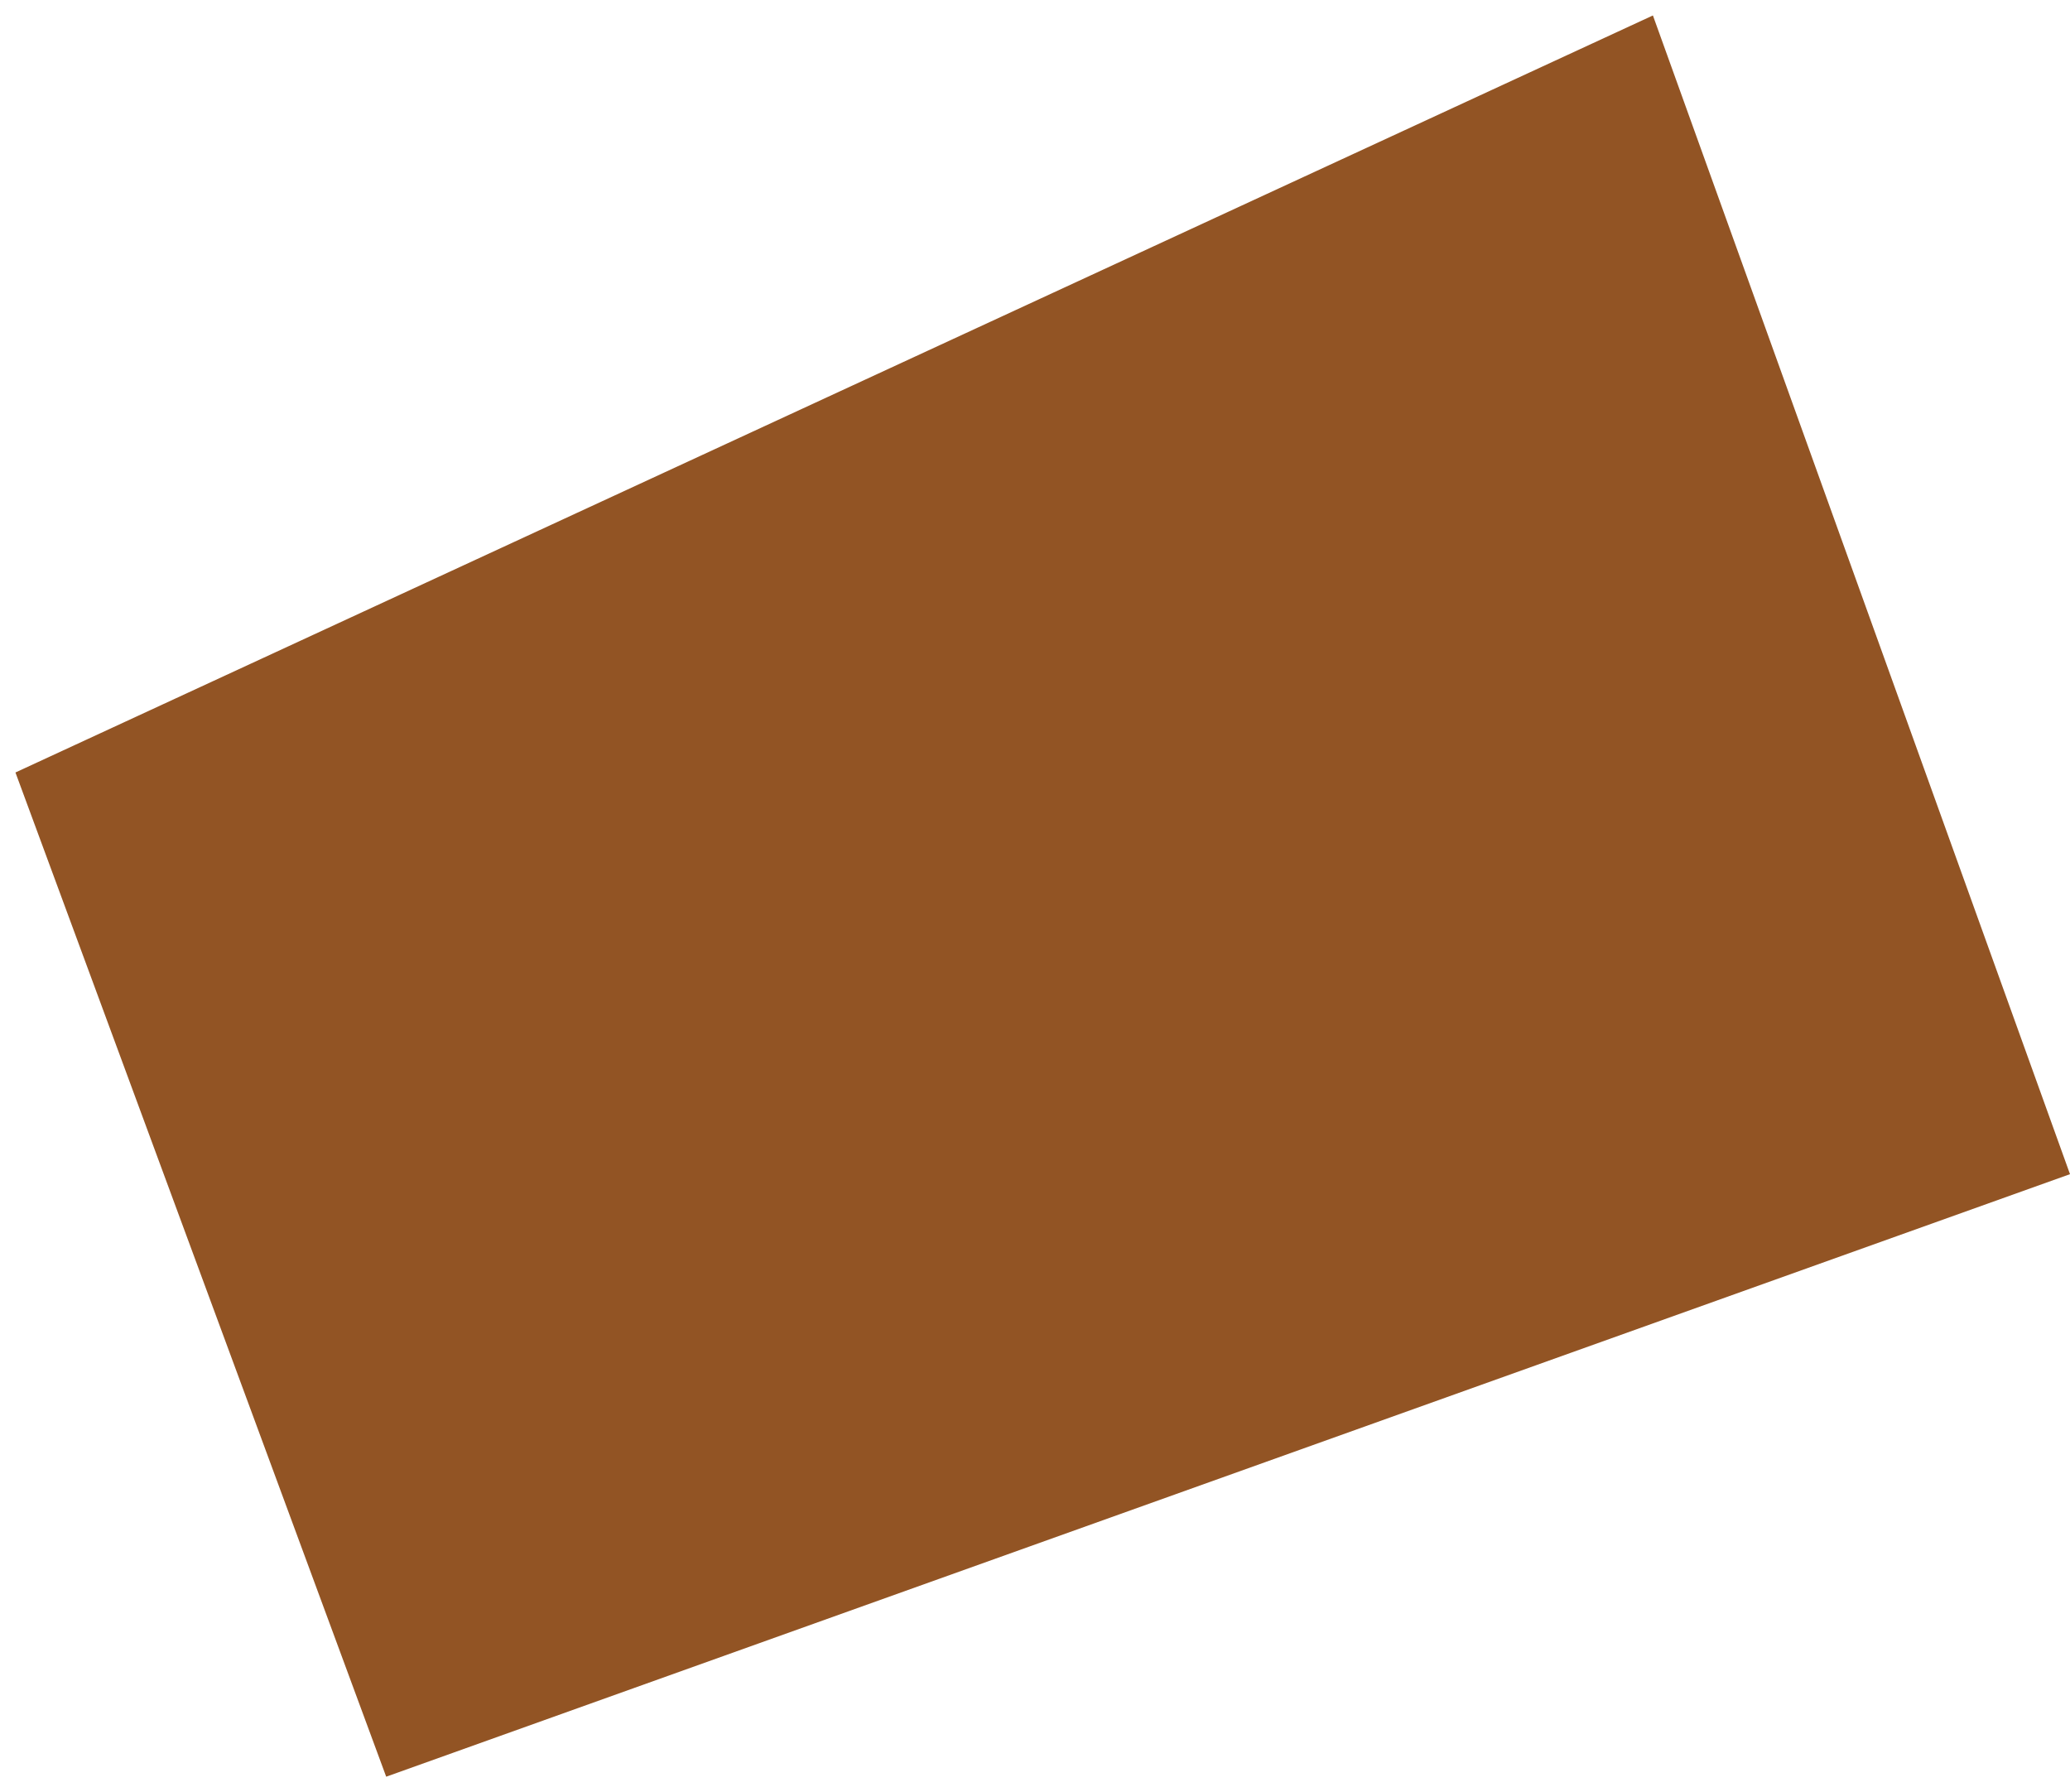
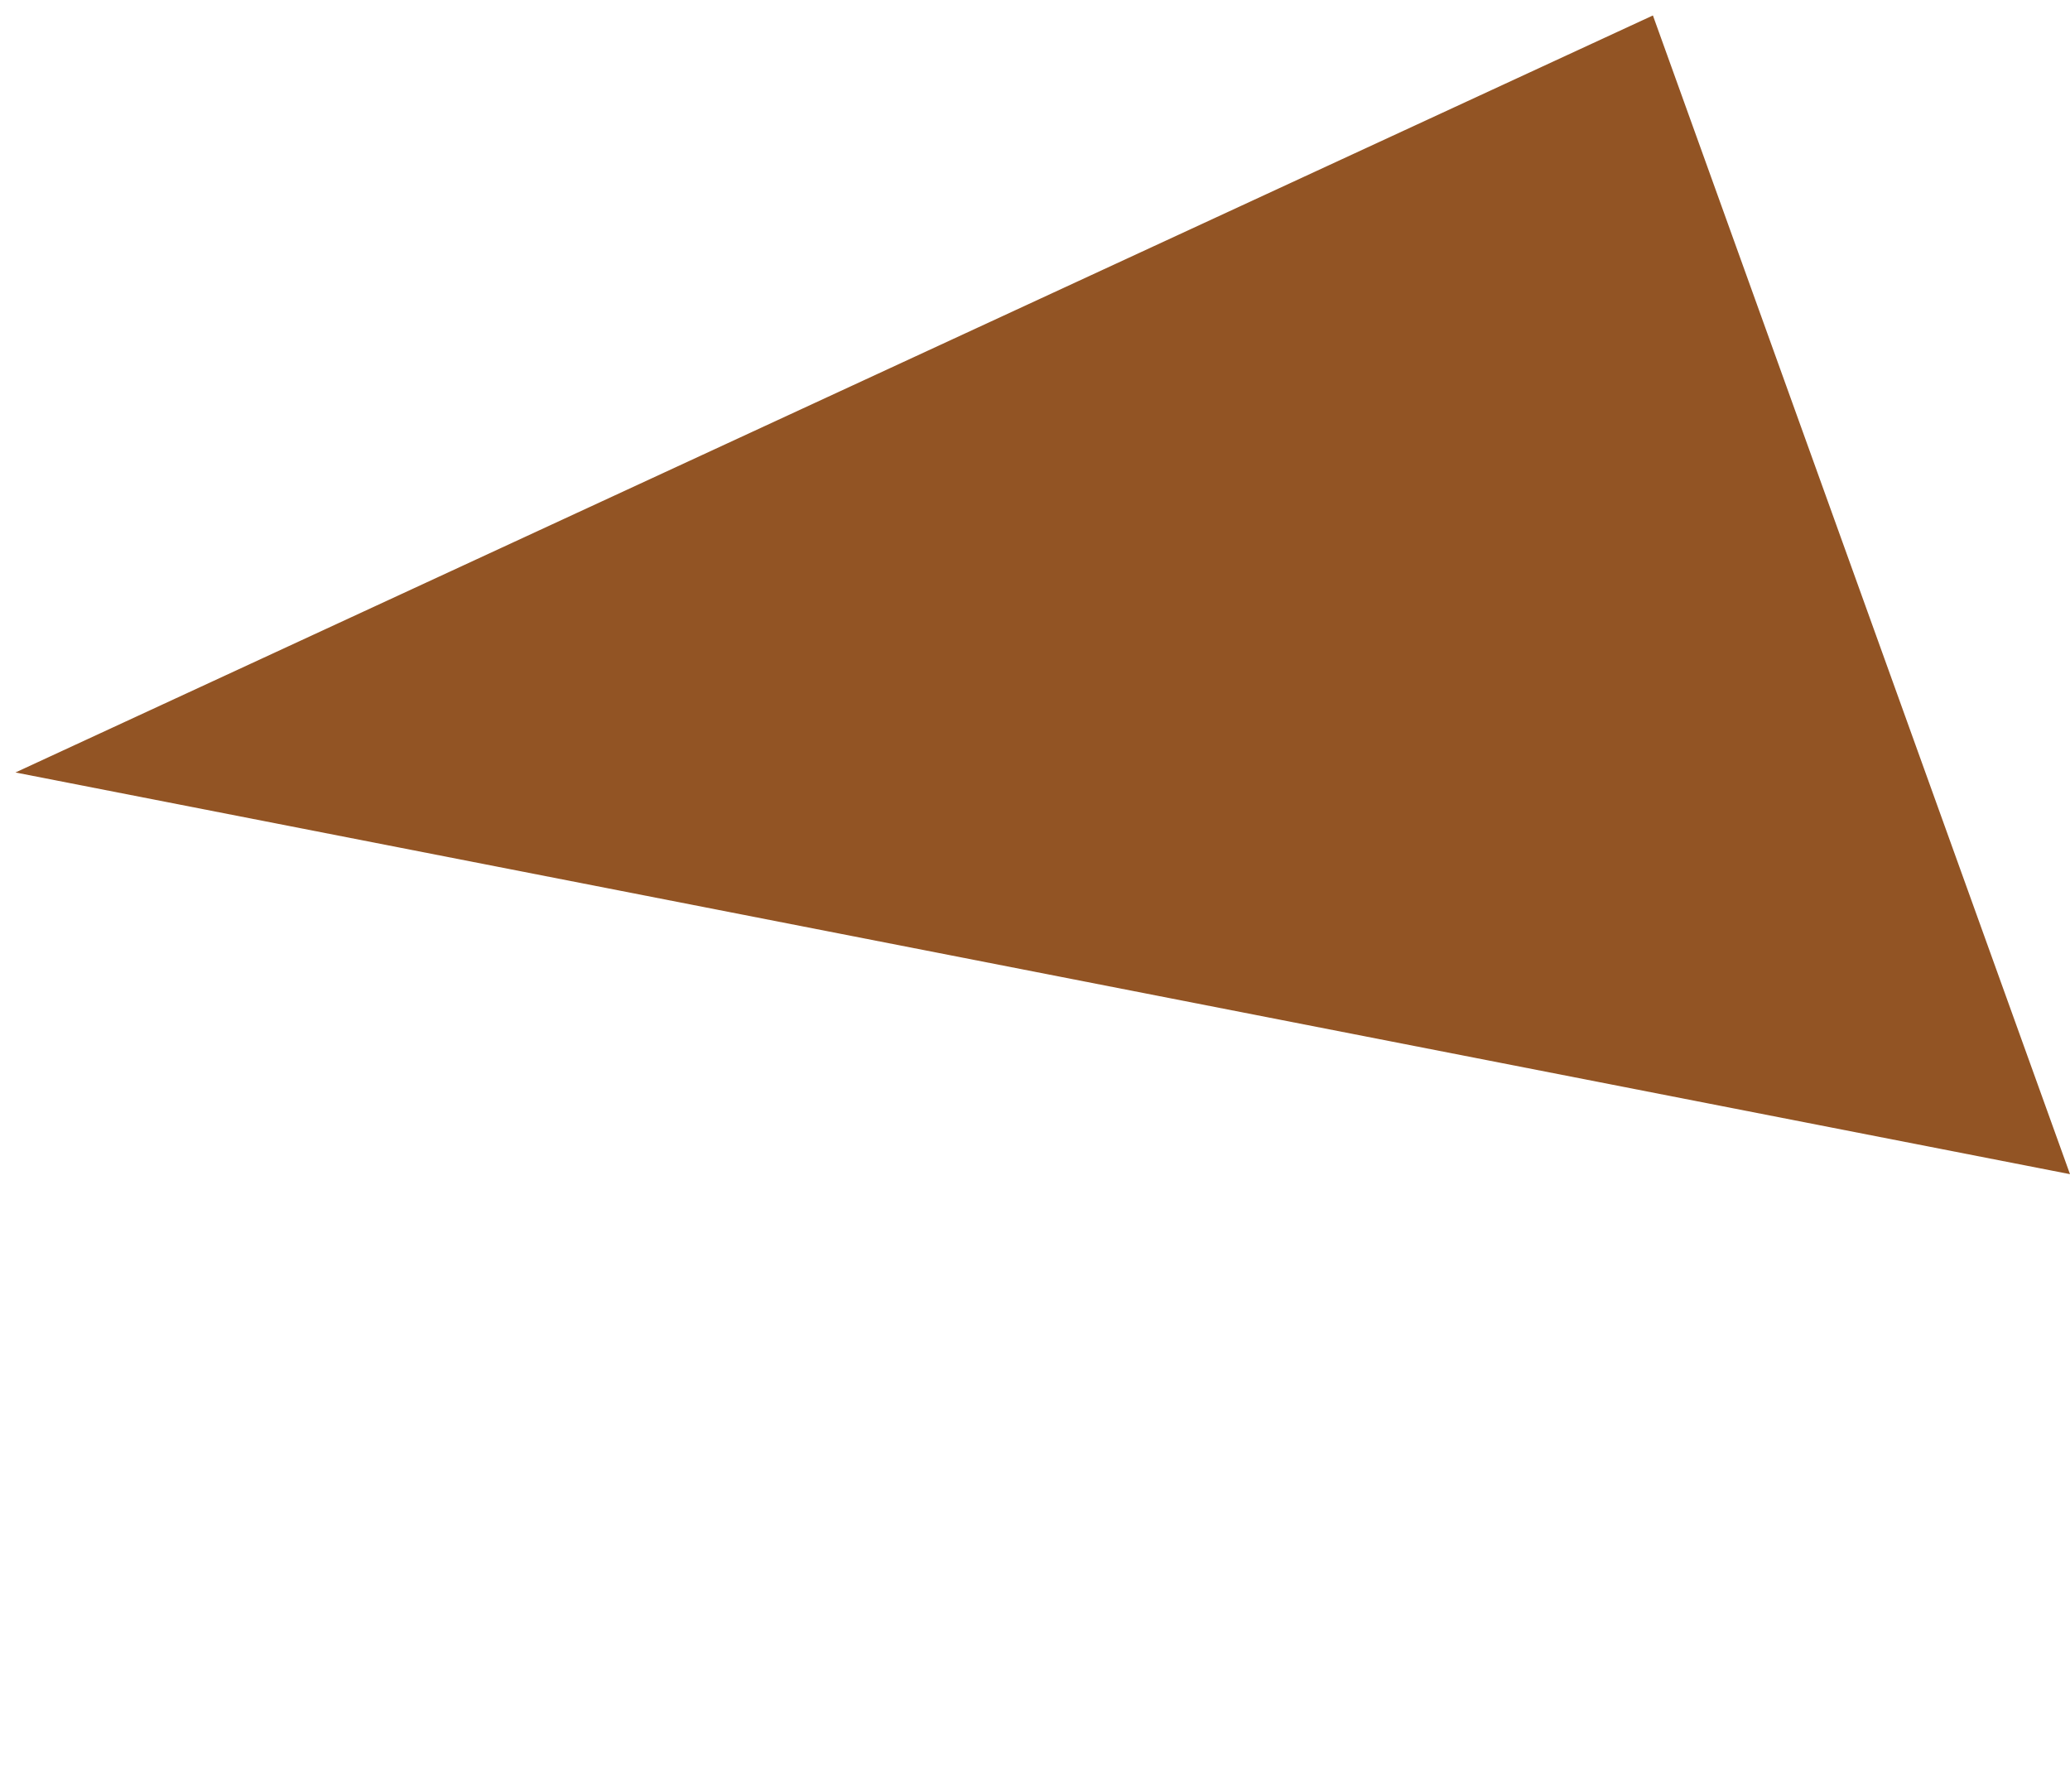
<svg xmlns="http://www.w3.org/2000/svg" width="67" height="58" viewBox="0 0 67 58" fill="none">
-   <path d="M53.5 0.5L0.5 25L12.5 57.5L67 38L53.5 0.5Z" fill="#925424" />
+   <path d="M53.5 0.5L0.5 25L67 38L53.5 0.5Z" fill="#925424" />
</svg>